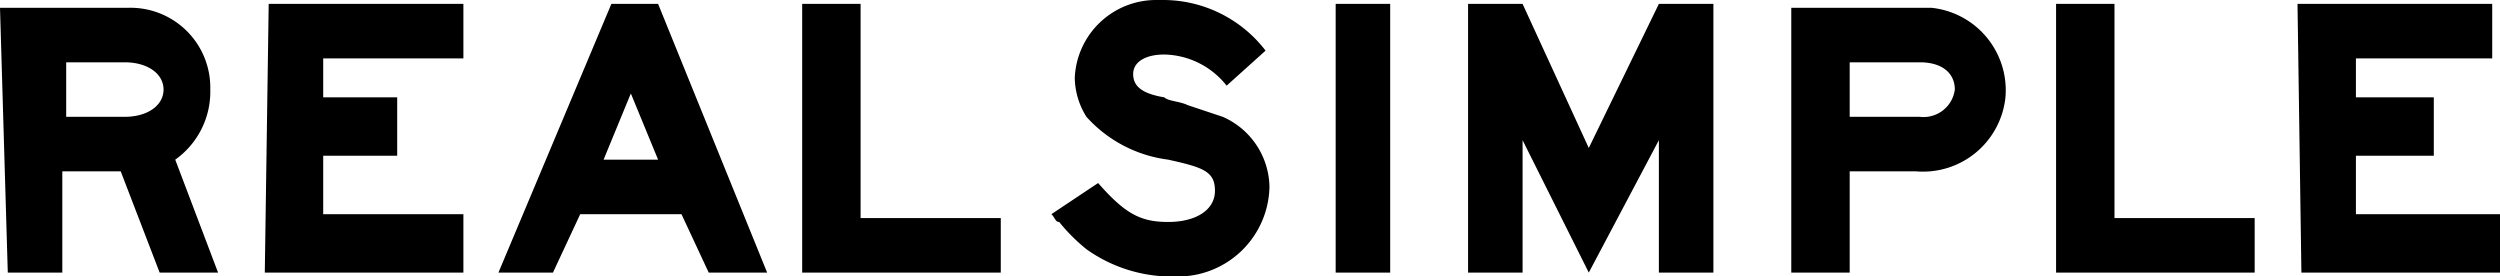
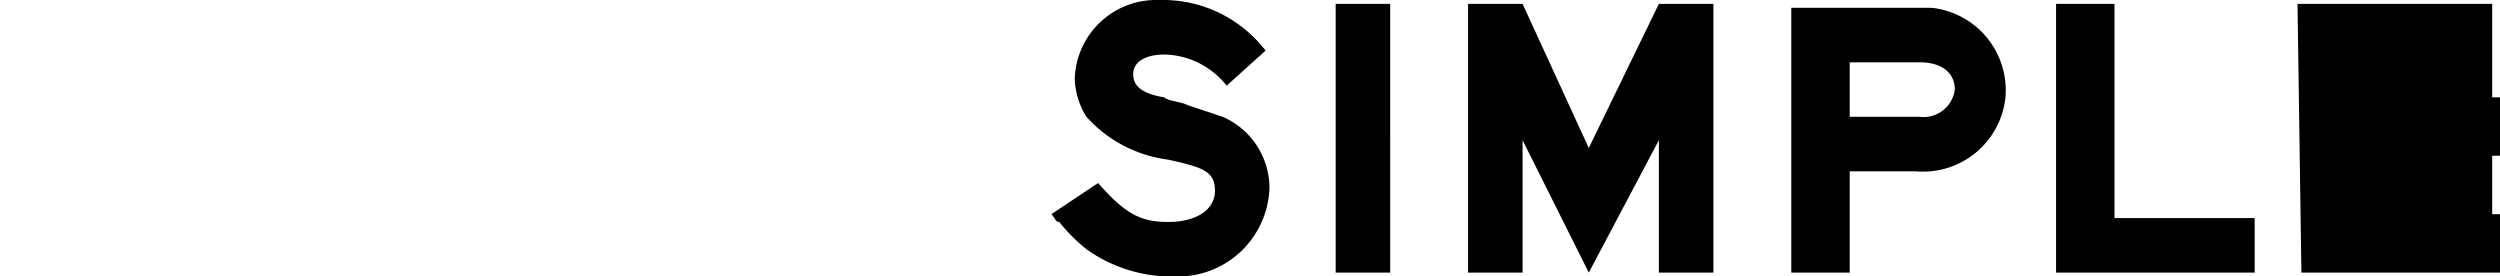
<svg xmlns="http://www.w3.org/2000/svg" viewBox="0 0 64.2 7.1">
  <defs>
    <style>.cls-1{fill-rule:evenodd;}</style>
  </defs>
  <g id="Layer_2" data-name="Layer 2">
    <g id="Layer_1-2" data-name="Layer 1">
-       <path class="cls-1" d="M1.7,3V1.6H3.2c.6,0,1,.3,1,.7s-.4.7-1,.7ZM.2,7H1.6V4.4H3.1L4.1,7H5.6L4.5,4.1h0a2.14,2.14,0,0,0,.9-1.8A2.05,2.05,0,0,0,3.3.2H0L.2,7ZM6.9.1h5V1.5H8.3v1h1.9V4H8.3V5.5h3.6V7H6.8Zm8.6,4,.7-1.7.7,1.7ZM14.2,7l.7-1.5h2.6L18.2,7h1.5L16.9.1H15.7L12.8,7ZM20.6.1h1.5V5.6h3.6V7H20.6Z" />
-       <path class="cls-1" d="M28.2,4.7c.7.8,1.1,1,1.8,1s1.2-.3,1.2-.8-.3-.6-1.2-.8A3.4,3.4,0,0,1,27.9,3a1.93,1.93,0,0,1-.3-1,2.09,2.09,0,0,1,2.1-2h.2a3.32,3.32,0,0,1,2.6,1.3l-1,.9a2.09,2.09,0,0,0-1.6-.8c-.5,0-.8.2-.8.5s.2.5.8.6c.1.1.4.1.6.2l.9.3a2,2,0,0,1,1.2,1.8,2.35,2.35,0,0,1-2.4,2.3H30a3.77,3.77,0,0,1-2.1-.7,4.62,4.62,0,0,1-.7-.7c-.1,0-.1-.1-.2-.2ZM34.3.1h1.4V7H34.3Zm3.4,0h1.4l1.7,3.7L42.6.1H44V7H42.6V3.6L40.8,7,39.1,3.6V7H37.7V.1ZM47.5,3V1.6h1.8c.6,0,.9.3.9.7a.81.81,0,0,1-.9.7ZM46,7h1.5V4.4h1.7a2.13,2.13,0,0,0,2.3-1.9A2.13,2.13,0,0,0,49.6.2H46ZM52.8.1h1.5V5.6h3.6V7H52.8ZM59,.1h5V1.5H60.5v1h2V4h-2V5.5h3.7V7H59.1Z" />
+       <path class="cls-1" d="M28.2,4.7c.7.8,1.1,1,1.8,1s1.2-.3,1.2-.8-.3-.6-1.2-.8A3.4,3.4,0,0,1,27.9,3a1.93,1.93,0,0,1-.3-1,2.09,2.09,0,0,1,2.1-2h.2a3.32,3.32,0,0,1,2.6,1.3l-1,.9a2.09,2.09,0,0,0-1.6-.8c-.5,0-.8.2-.8.5s.2.5.8.6c.1.1.4.1.6.2l.9.3a2,2,0,0,1,1.2,1.8,2.35,2.35,0,0,1-2.4,2.3H30a3.77,3.77,0,0,1-2.1-.7,4.62,4.62,0,0,1-.7-.7c-.1,0-.1-.1-.2-.2ZM34.3.1h1.4V7H34.3Zm3.4,0h1.4l1.7,3.7L42.6.1H44V7H42.6V3.6L40.8,7,39.1,3.6V7H37.7V.1ZM47.5,3V1.6h1.8c.6,0,.9.3.9.7a.81.81,0,0,1-.9.7ZM46,7h1.5V4.4h1.7a2.13,2.13,0,0,0,2.3-1.9A2.13,2.13,0,0,0,49.6.2H46ZM52.8.1h1.5V5.6h3.6V7H52.8ZM59,.1h5V1.5v1h2V4h-2V5.5h3.7V7H59.1Z" />
    </g>
  </g>
</svg>